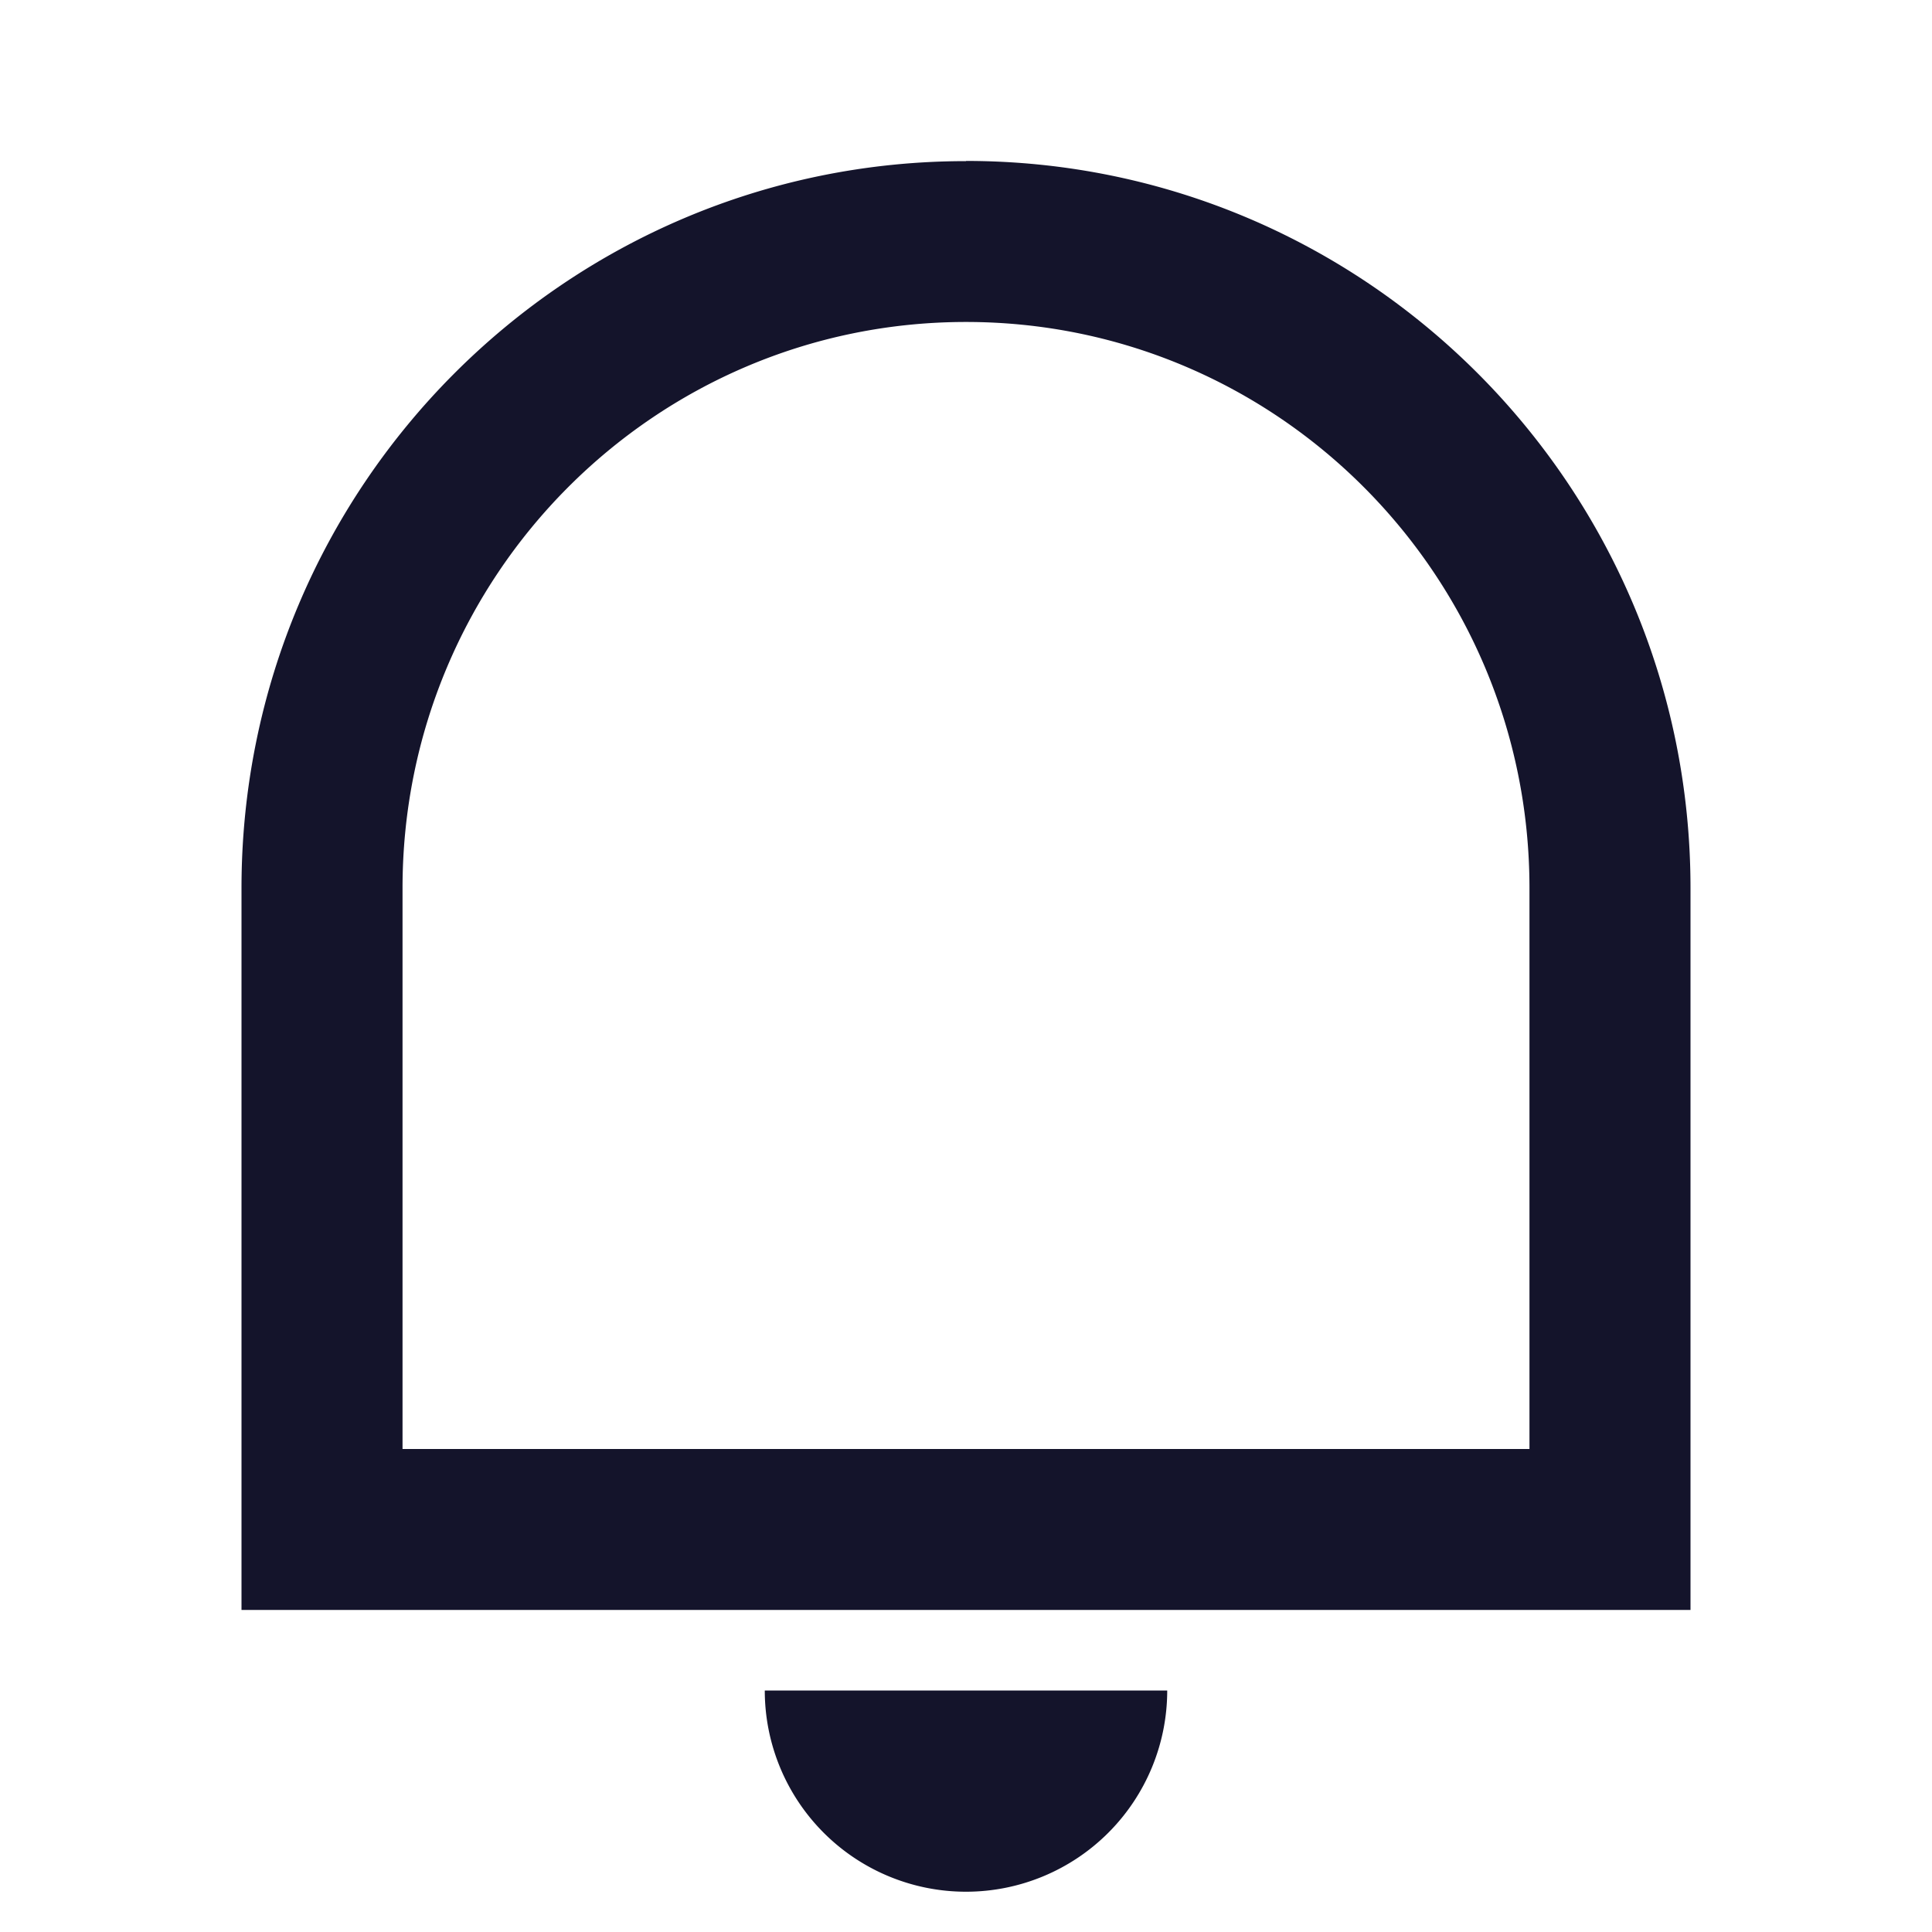
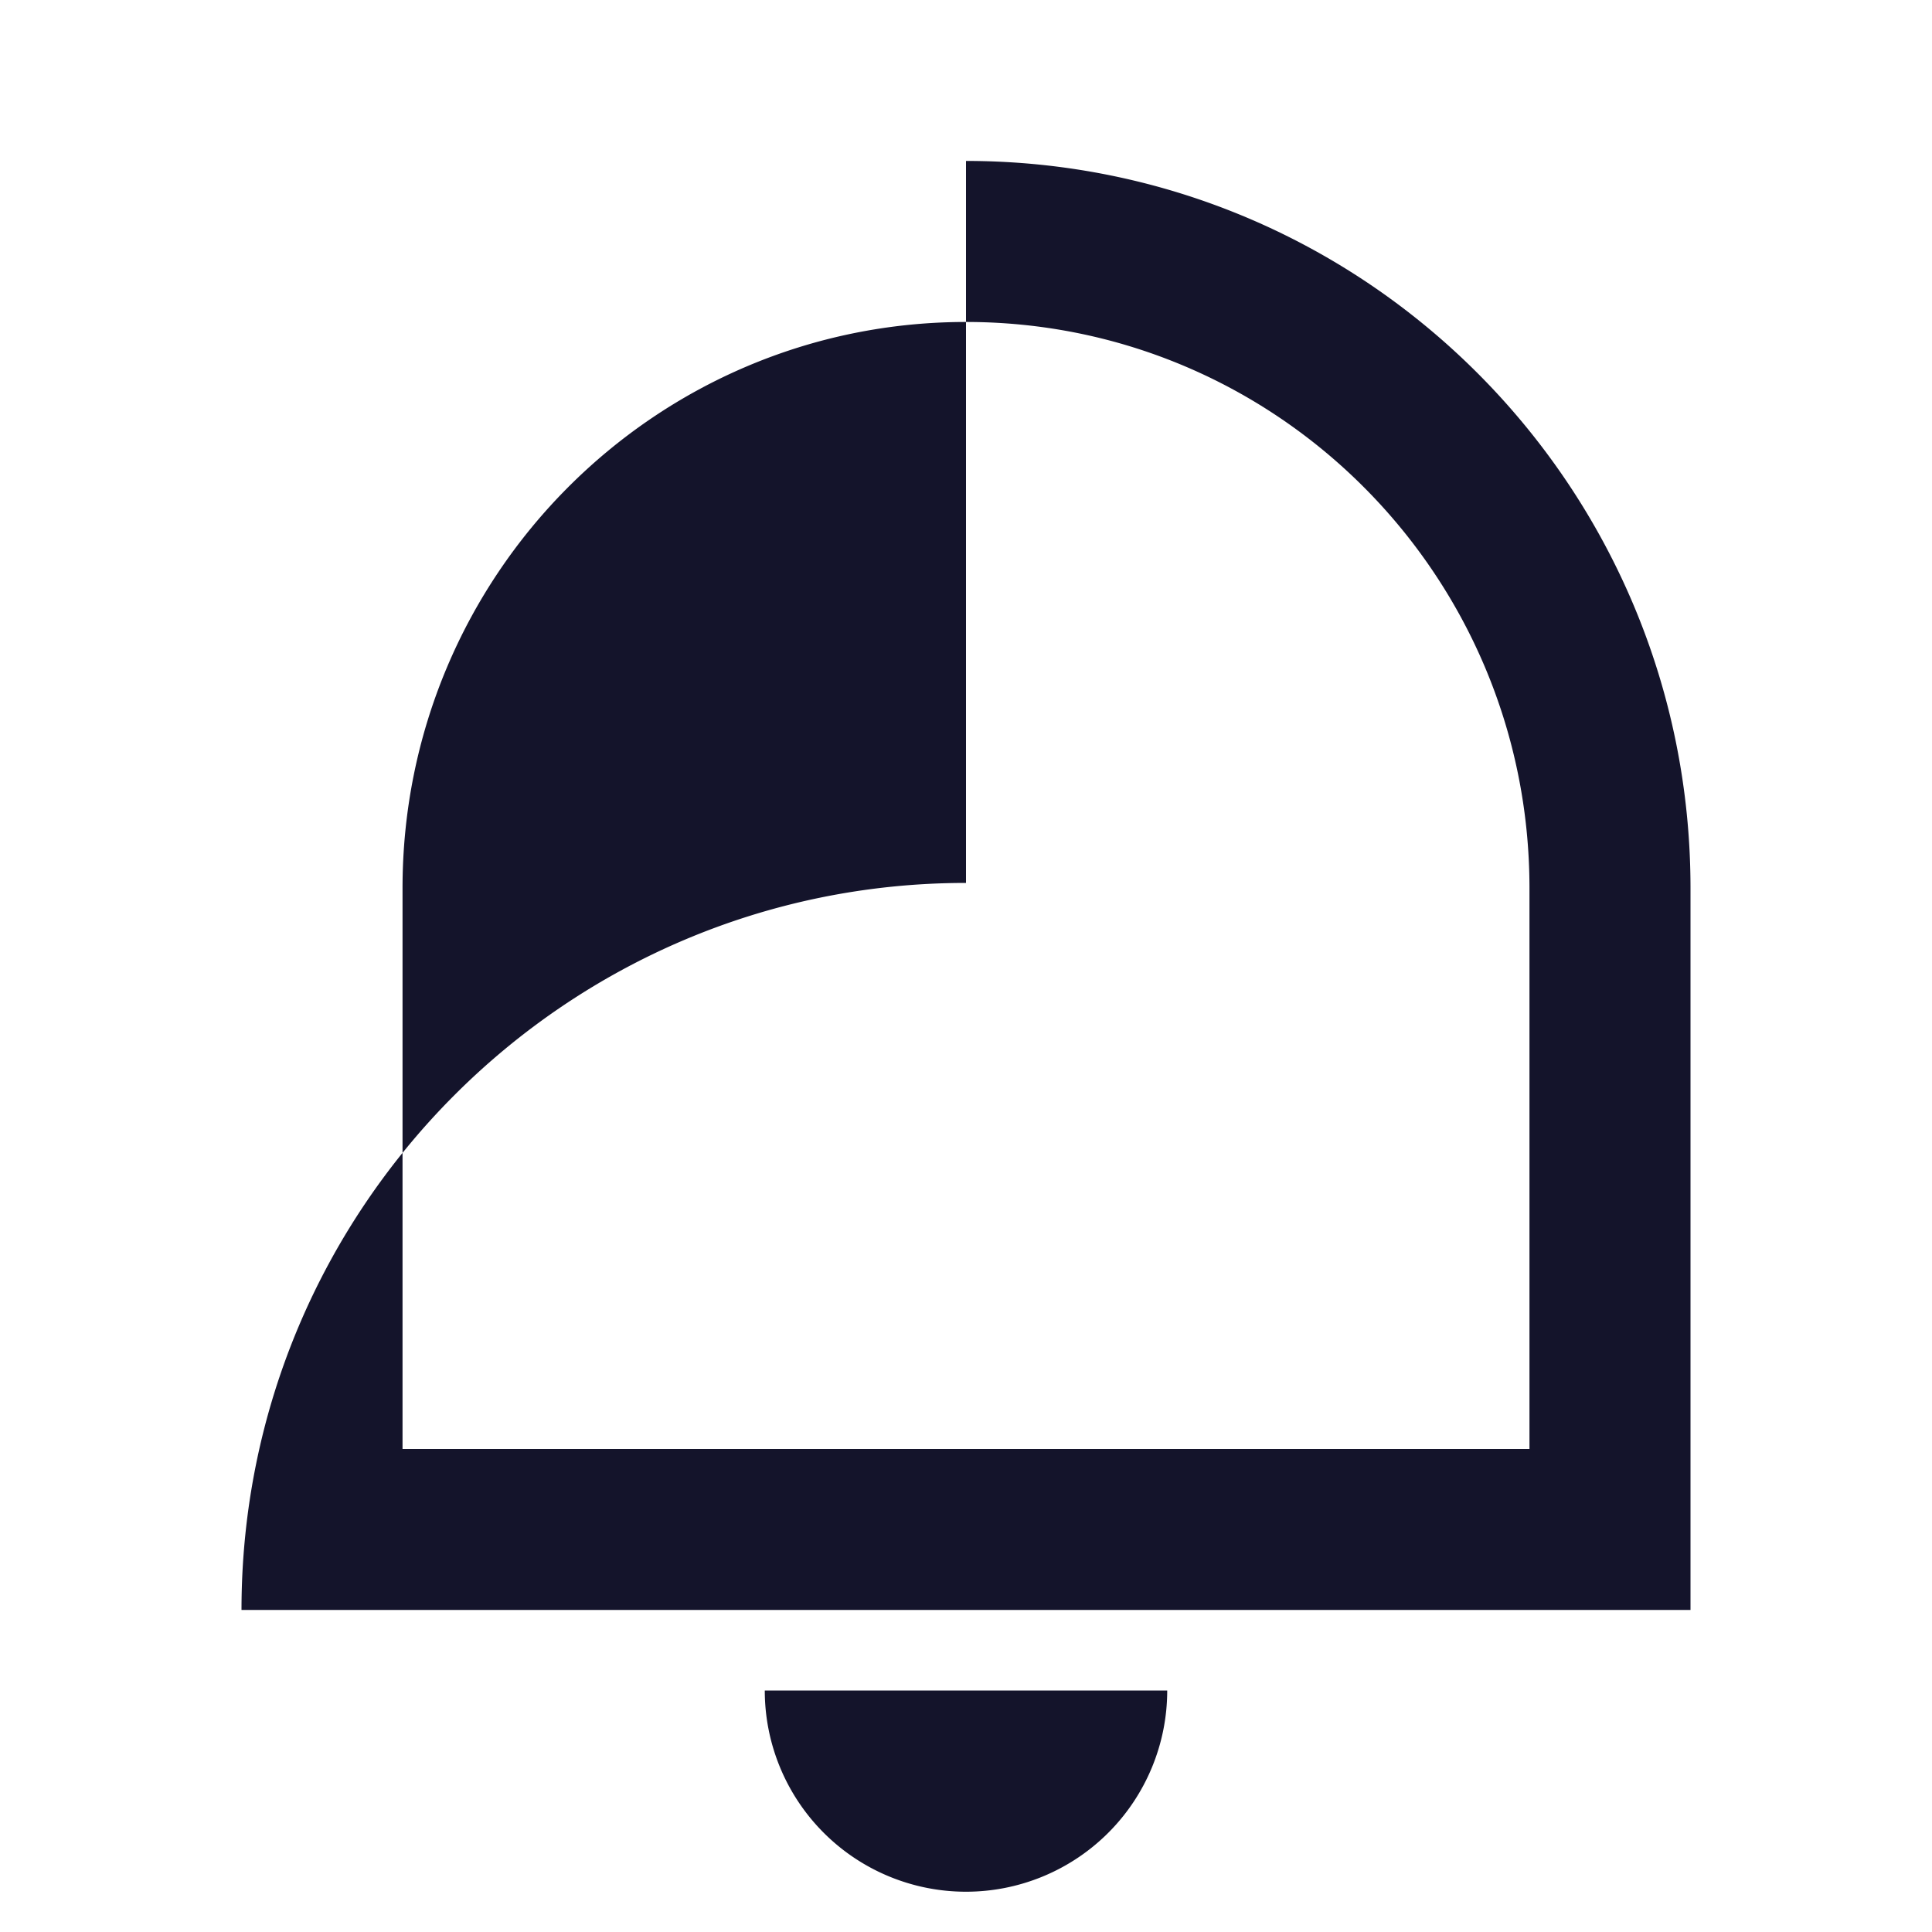
<svg xmlns="http://www.w3.org/2000/svg" width="20" height="20" fill="none" viewBox="0 0 20 20">
-   <path fill="#14142B" d="M4.167 15h11.666V9.193c0-3.236-2.611-5.86-5.833-5.86s-5.833 2.624-5.833 5.86V15ZM10 1.666c4.142 0 7.5 3.37 7.5 7.527v7.473h-15V9.194c0-4.157 3.358-7.526 7.5-7.526ZM7.917 17.5h4.166a2.083 2.083 0 1 1-4.166 0Z" />
+   <path fill="#14142B" d="M4.167 15h11.666V9.193c0-3.236-2.611-5.86-5.833-5.86s-5.833 2.624-5.833 5.86V15ZM10 1.666c4.142 0 7.5 3.37 7.5 7.527v7.473h-15c0-4.157 3.358-7.526 7.5-7.526ZM7.917 17.5h4.166a2.083 2.083 0 1 1-4.166 0Z" />
</svg>